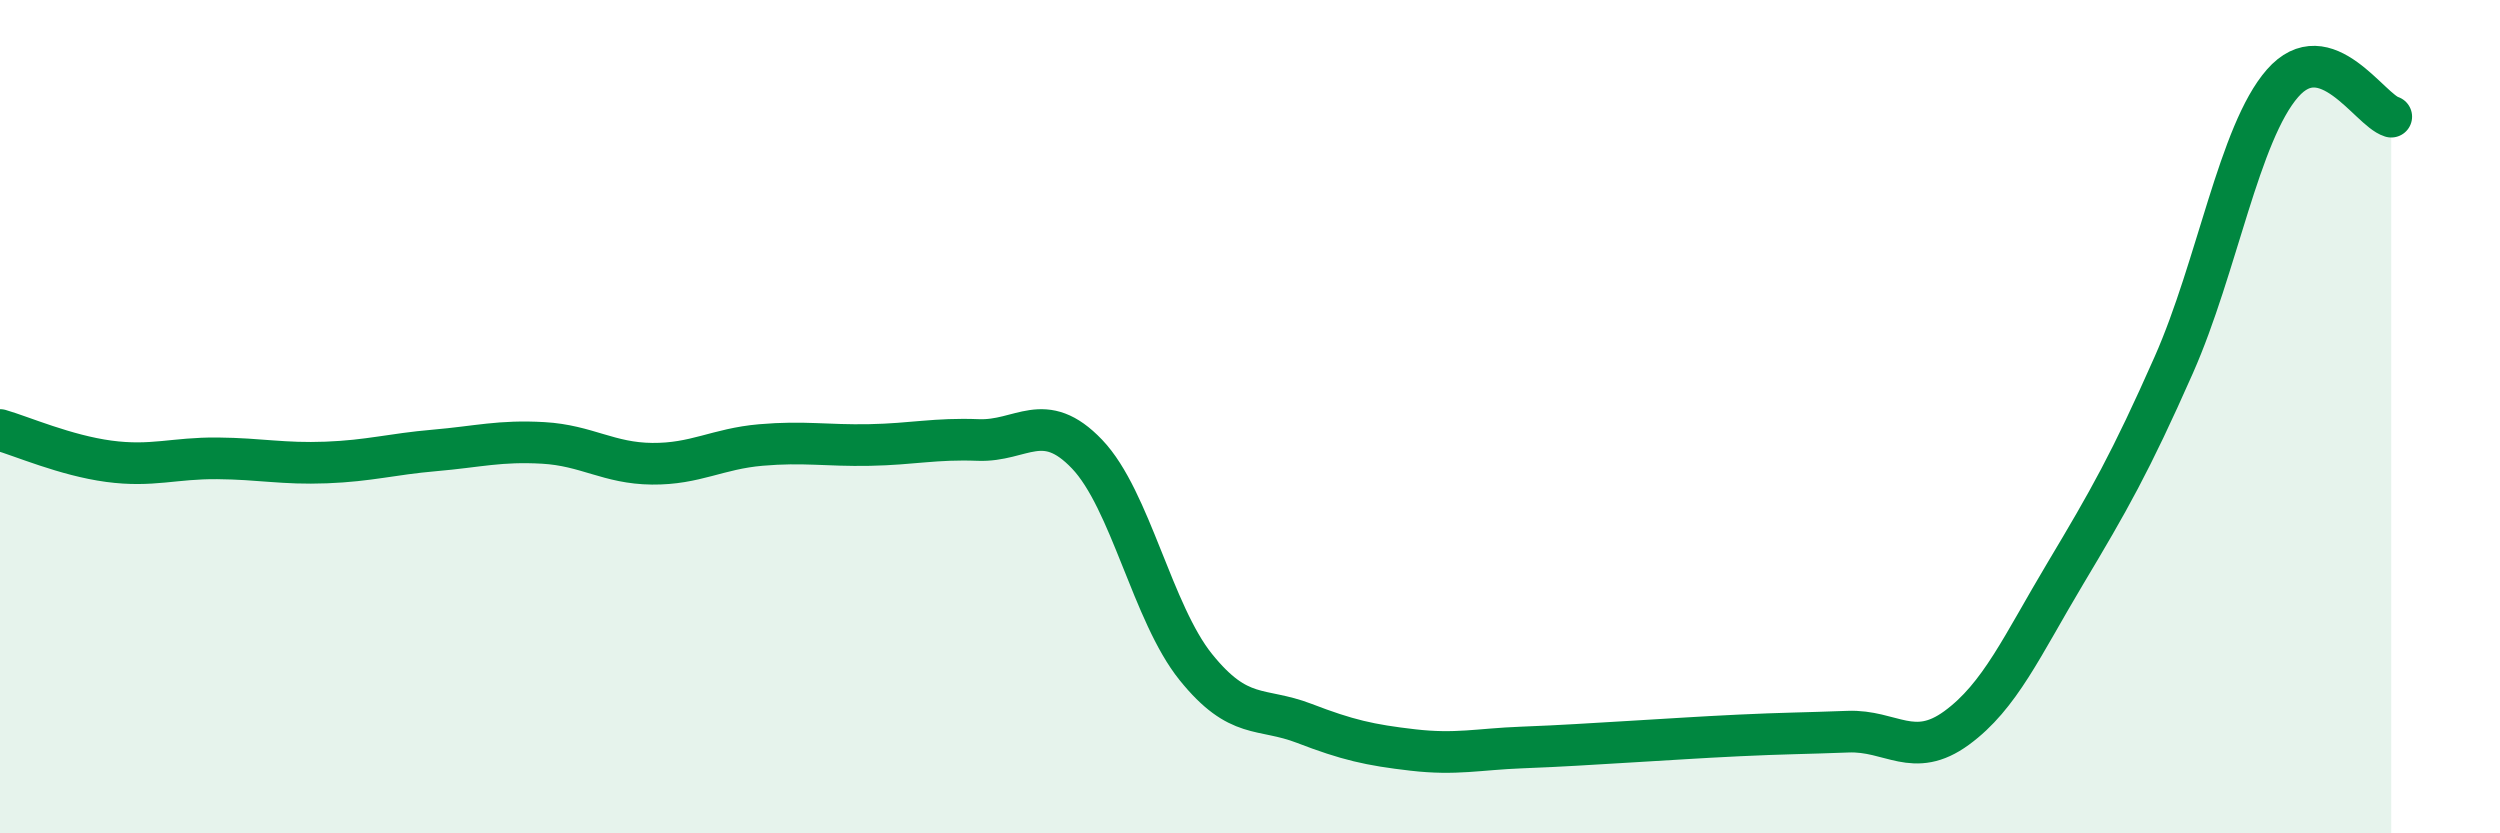
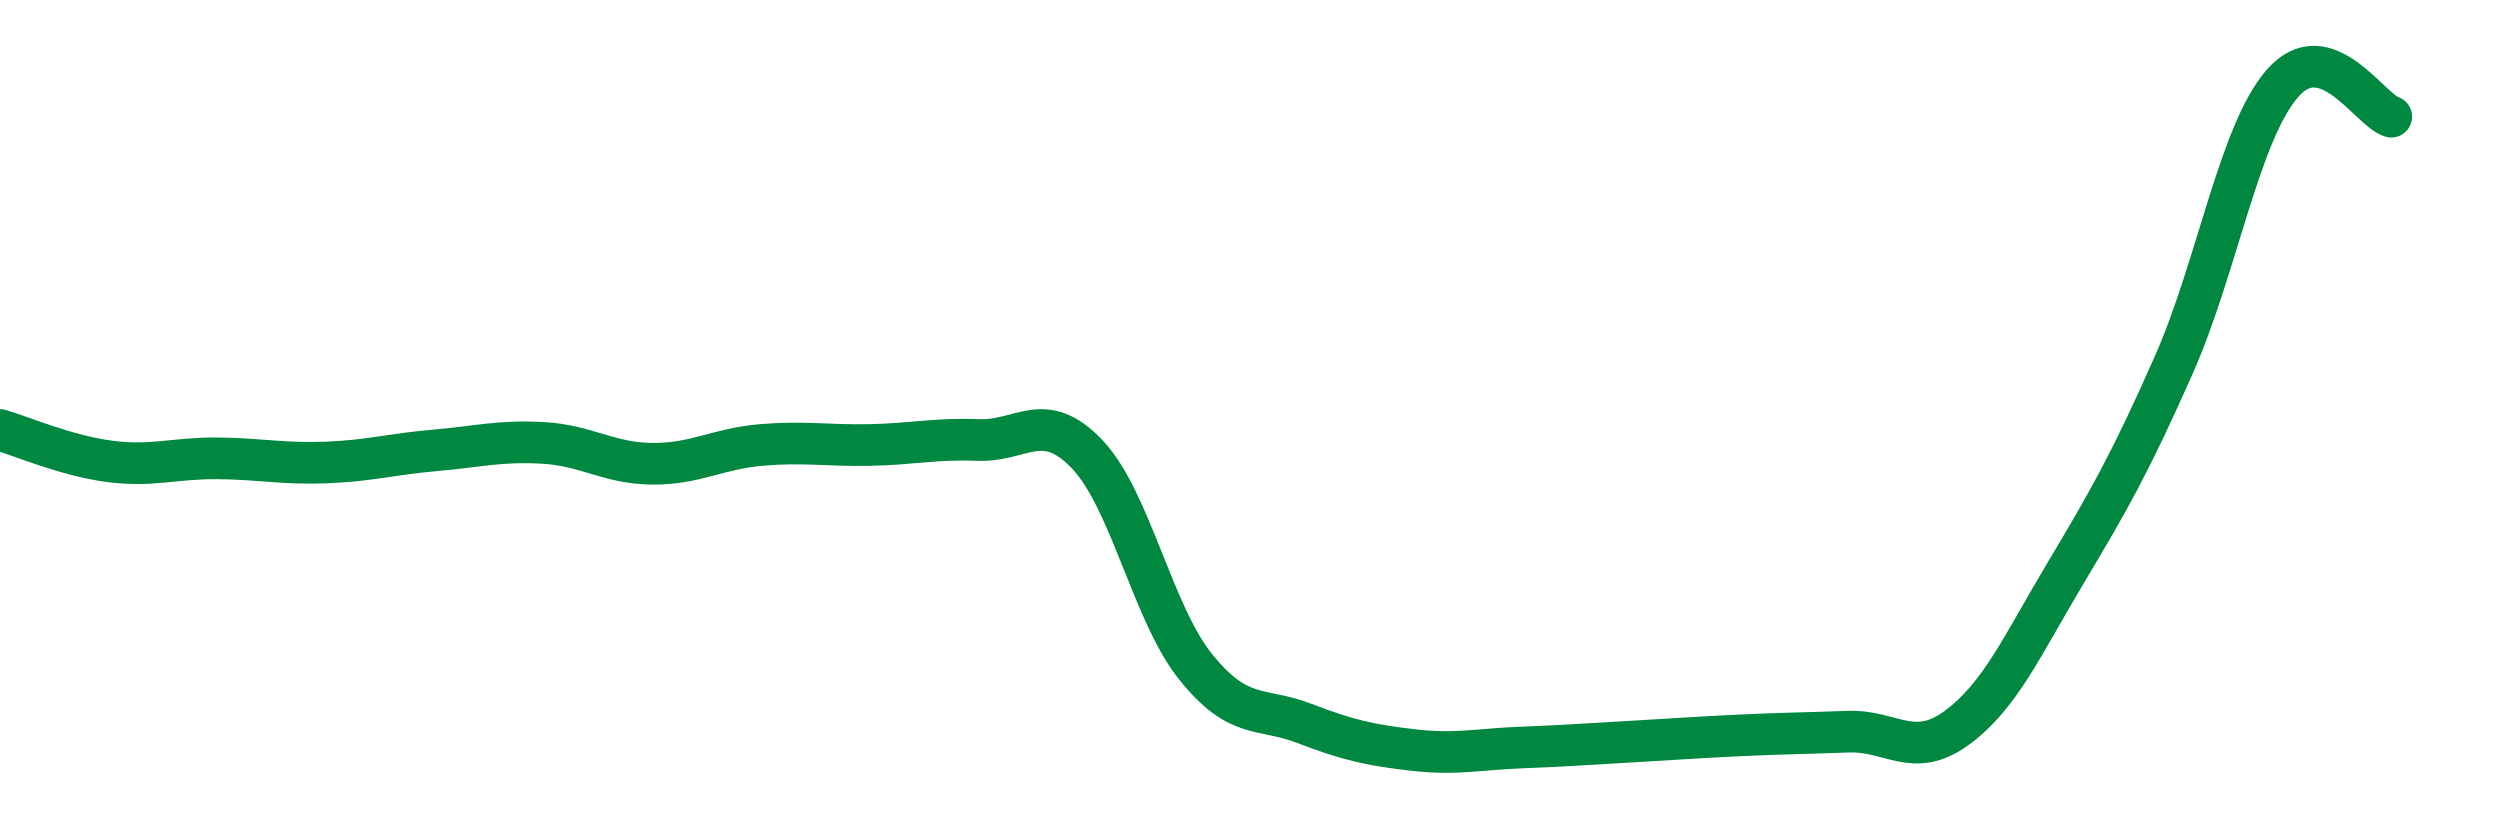
<svg xmlns="http://www.w3.org/2000/svg" width="60" height="20" viewBox="0 0 60 20">
-   <path d="M 0,10.32 C 0.52,10.47 1.57,10.93 2.61,11.07 C 3.65,11.21 4.18,10.99 5.22,11 C 6.26,11.01 6.79,11.14 7.83,11.1 C 8.87,11.06 9.39,10.9 10.43,10.81 C 11.47,10.72 12,10.57 13.04,10.63 C 14.08,10.69 14.61,11.12 15.65,11.13 C 16.69,11.14 17.22,10.77 18.26,10.68 C 19.3,10.59 19.83,10.7 20.87,10.68 C 21.91,10.66 22.44,10.52 23.48,10.56 C 24.52,10.6 25.05,9.81 26.09,10.9 C 27.13,11.99 27.66,14.72 28.7,16.01 C 29.74,17.3 30.26,16.96 31.3,17.36 C 32.34,17.76 32.87,17.88 33.91,18 C 34.95,18.12 35.48,17.98 36.52,17.94 C 37.56,17.9 38.09,17.86 39.13,17.8 C 40.17,17.74 40.7,17.7 41.74,17.65 C 42.78,17.6 43.31,17.6 44.35,17.56 C 45.39,17.52 45.92,18.23 46.96,17.47 C 48,16.71 48.53,15.5 49.57,13.76 C 50.61,12.02 51.13,11.11 52.17,8.76 C 53.21,6.41 53.74,3.19 54.78,2 C 55.82,0.81 56.87,2.64 57.39,2.8L57.39 20L0 20Z" fill="#008740" opacity="0.1" stroke-linecap="round" stroke-linejoin="round" />
  <path d="M 0,10.32 C 0.52,10.47 1.57,10.93 2.61,11.07 C 3.65,11.21 4.18,10.99 5.22,11 C 6.26,11.01 6.79,11.14 7.83,11.1 C 8.87,11.06 9.39,10.9 10.43,10.81 C 11.47,10.72 12,10.57 13.04,10.63 C 14.08,10.69 14.61,11.12 15.65,11.13 C 16.69,11.14 17.22,10.77 18.26,10.68 C 19.3,10.59 19.83,10.7 20.87,10.68 C 21.91,10.66 22.44,10.52 23.48,10.56 C 24.52,10.6 25.05,9.81 26.09,10.9 C 27.13,11.99 27.66,14.72 28.7,16.01 C 29.74,17.3 30.26,16.96 31.3,17.36 C 32.34,17.76 32.87,17.88 33.91,18 C 34.95,18.12 35.48,17.98 36.52,17.94 C 37.56,17.9 38.09,17.86 39.13,17.8 C 40.17,17.74 40.7,17.7 41.74,17.65 C 42.78,17.6 43.31,17.6 44.35,17.56 C 45.39,17.52 45.92,18.23 46.96,17.47 C 48,16.71 48.53,15.5 49.57,13.76 C 50.61,12.02 51.13,11.11 52.17,8.76 C 53.21,6.41 53.74,3.19 54.78,2 C 55.82,0.81 56.87,2.64 57.39,2.8" stroke="#008740" stroke-width="1" fill="none" stroke-linecap="round" stroke-linejoin="round" />
</svg>